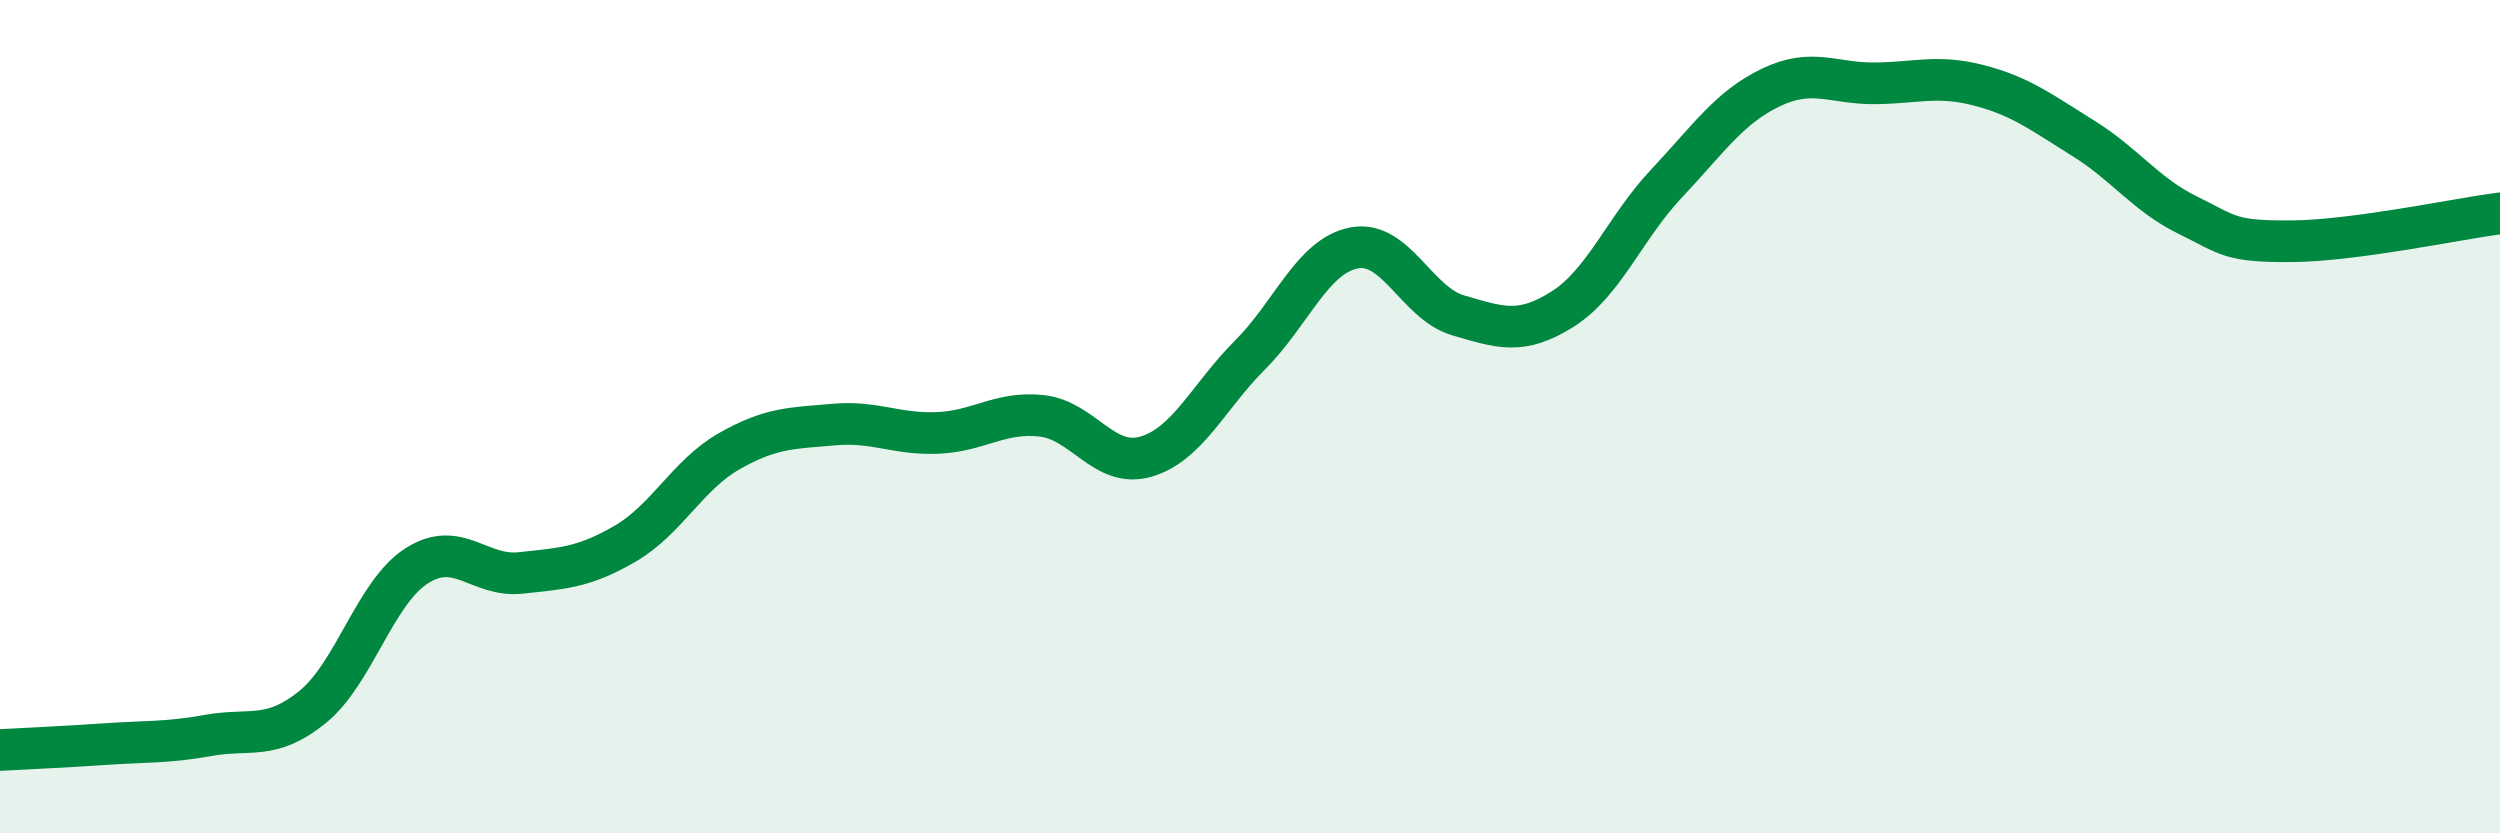
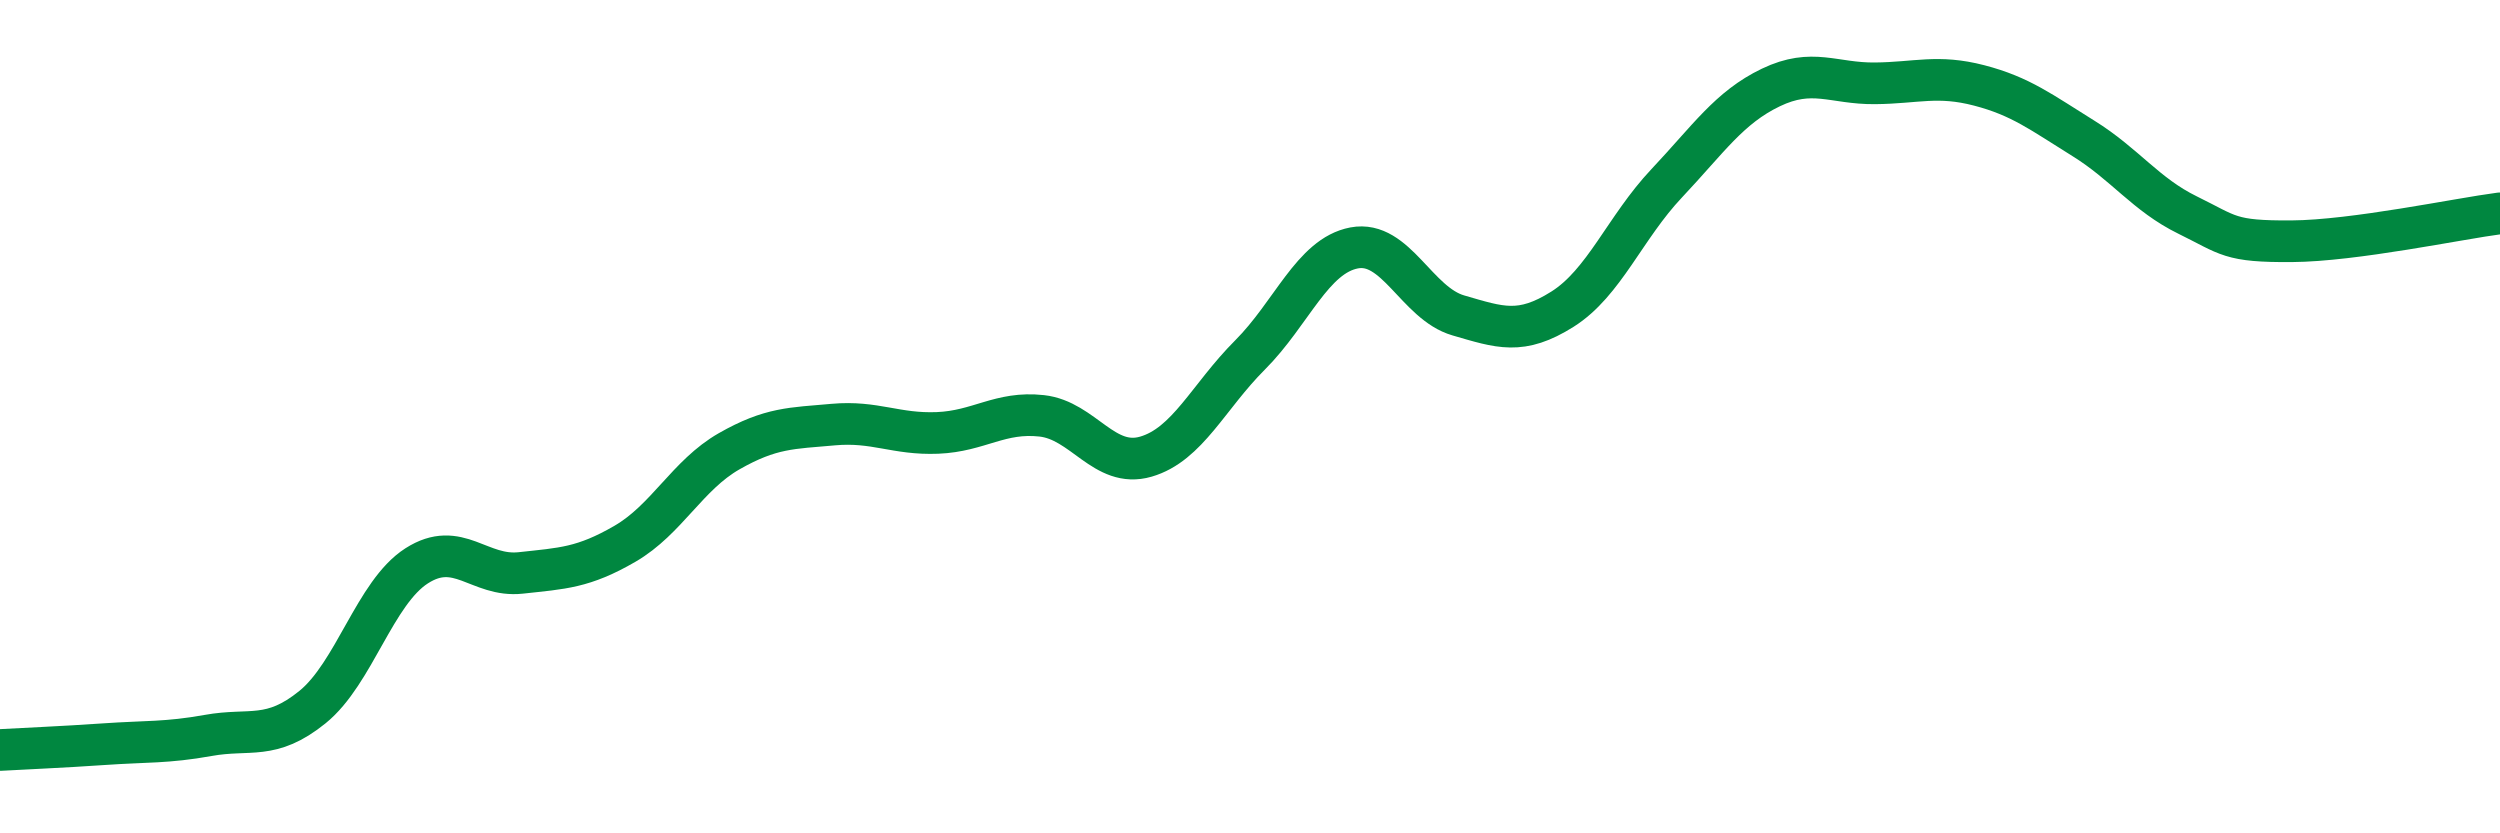
<svg xmlns="http://www.w3.org/2000/svg" width="60" height="20" viewBox="0 0 60 20">
-   <path d="M 0,18 C 0.5,17.97 1.5,17.93 2.5,17.86 C 3.5,17.79 4,17.83 5,17.65 C 6,17.47 6.5,17.78 7.5,16.97 C 8.5,16.16 9,14.22 10,13.58 C 11,12.94 11.5,13.86 12.5,13.75 C 13.5,13.64 14,13.63 15,13.05 C 16,12.47 16.5,11.4 17.5,10.83 C 18.5,10.26 19,10.28 20,10.19 C 21,10.1 21.5,10.43 22.5,10.39 C 23.5,10.35 24,9.87 25,9.98 C 26,10.09 26.5,11.25 27.5,10.96 C 28.5,10.67 29,9.52 30,8.52 C 31,7.52 31.5,6.14 32.5,5.95 C 33.5,5.76 34,7.28 35,7.57 C 36,7.86 36.5,8.05 37.5,7.42 C 38.5,6.79 39,5.46 40,4.4 C 41,3.34 41.5,2.58 42.5,2.1 C 43.5,1.62 44,2.01 45,2 C 46,1.99 46.5,1.79 47.5,2.05 C 48.5,2.31 49,2.7 50,3.32 C 51,3.94 51.5,4.67 52.5,5.16 C 53.5,5.65 53.5,5.8 55,5.79 C 56.5,5.78 59,5.25 60,5.12L60 20L0 20Z" fill="#008740" opacity="0.1" stroke-linecap="round" stroke-linejoin="round" />
  <path d="M 0,18 C 0.5,17.97 1.5,17.93 2.5,17.86 C 3.5,17.79 4,17.83 5,17.65 C 6,17.47 6.5,17.78 7.5,16.97 C 8.5,16.16 9,14.22 10,13.58 C 11,12.94 11.5,13.86 12.5,13.75 C 13.5,13.64 14,13.63 15,13.05 C 16,12.47 16.5,11.4 17.5,10.83 C 18.5,10.26 19,10.28 20,10.19 C 21,10.1 21.5,10.43 22.5,10.39 C 23.5,10.35 24,9.87 25,9.98 C 26,10.09 26.5,11.25 27.5,10.96 C 28.5,10.67 29,9.52 30,8.52 C 31,7.52 31.5,6.14 32.5,5.95 C 33.5,5.76 34,7.28 35,7.57 C 36,7.86 36.5,8.05 37.5,7.42 C 38.5,6.79 39,5.46 40,4.4 C 41,3.34 41.5,2.58 42.5,2.1 C 43.5,1.62 44,2.01 45,2 C 46,1.99 46.5,1.79 47.5,2.05 C 48.5,2.31 49,2.7 50,3.32 C 51,3.94 51.5,4.67 52.5,5.16 C 53.5,5.65 53.5,5.8 55,5.79 C 56.5,5.78 59,5.25 60,5.12" stroke="#008740" stroke-width="1" fill="none" stroke-linecap="round" stroke-linejoin="round" />
</svg>